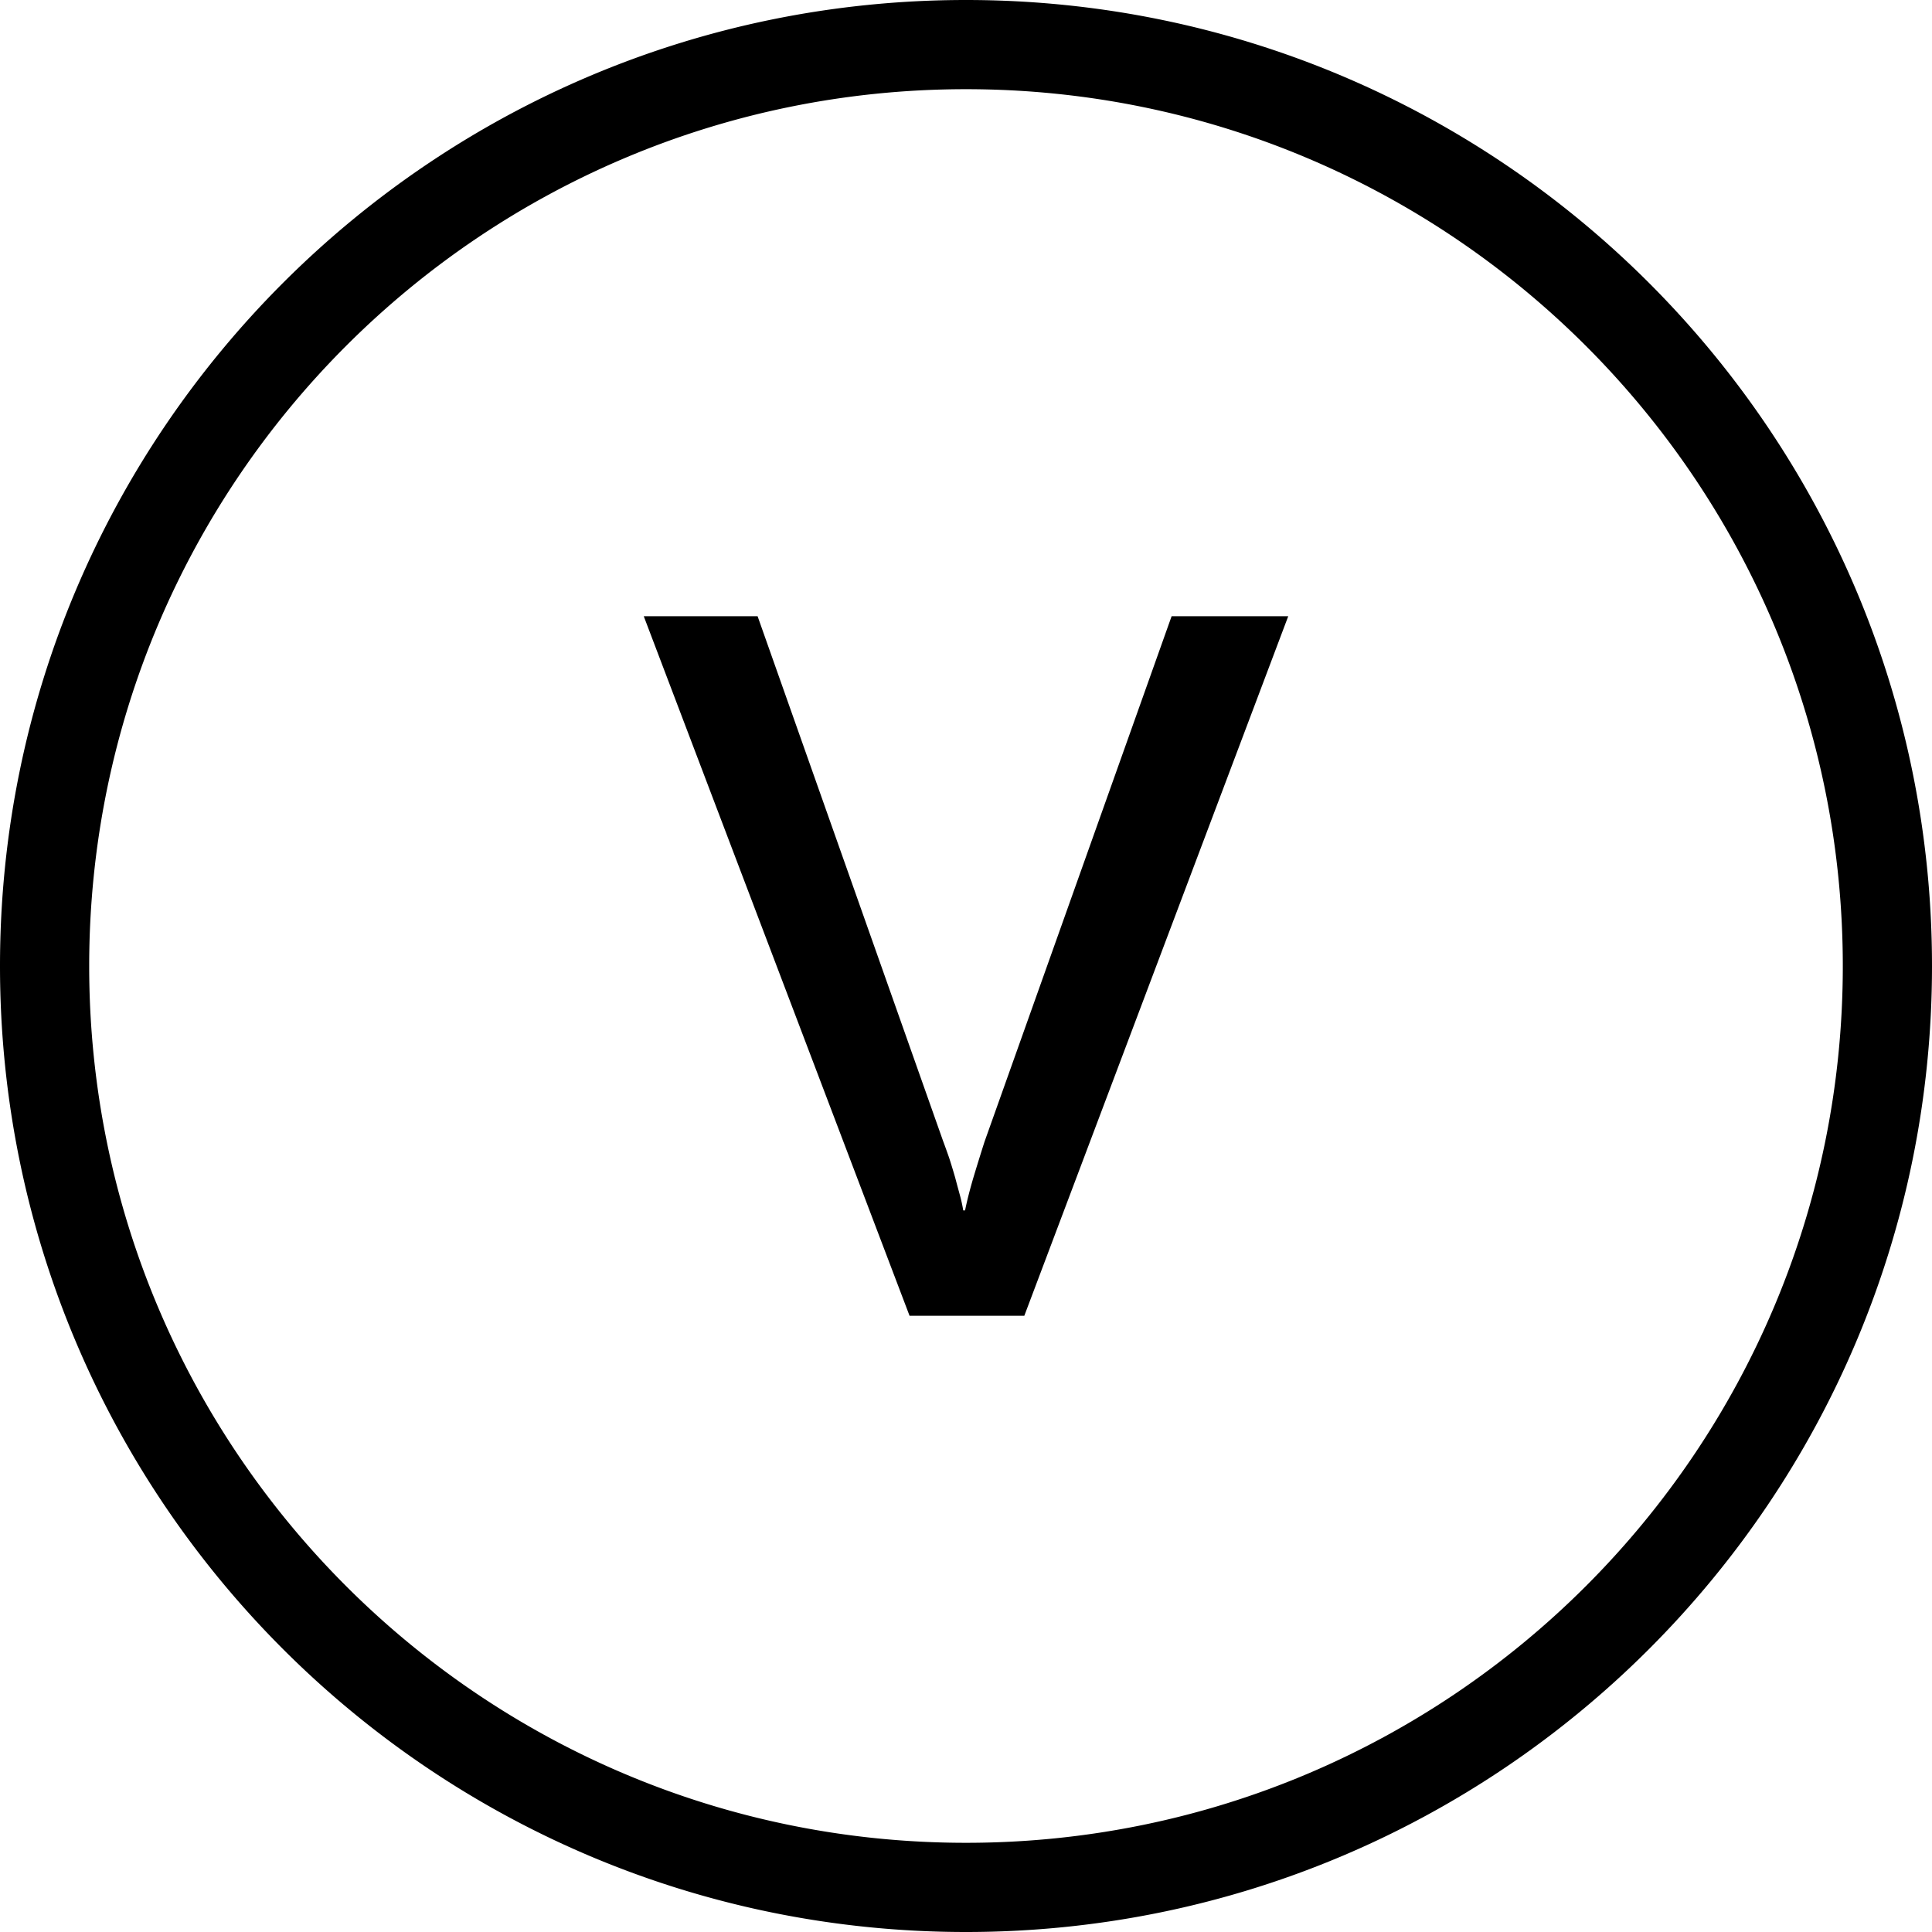
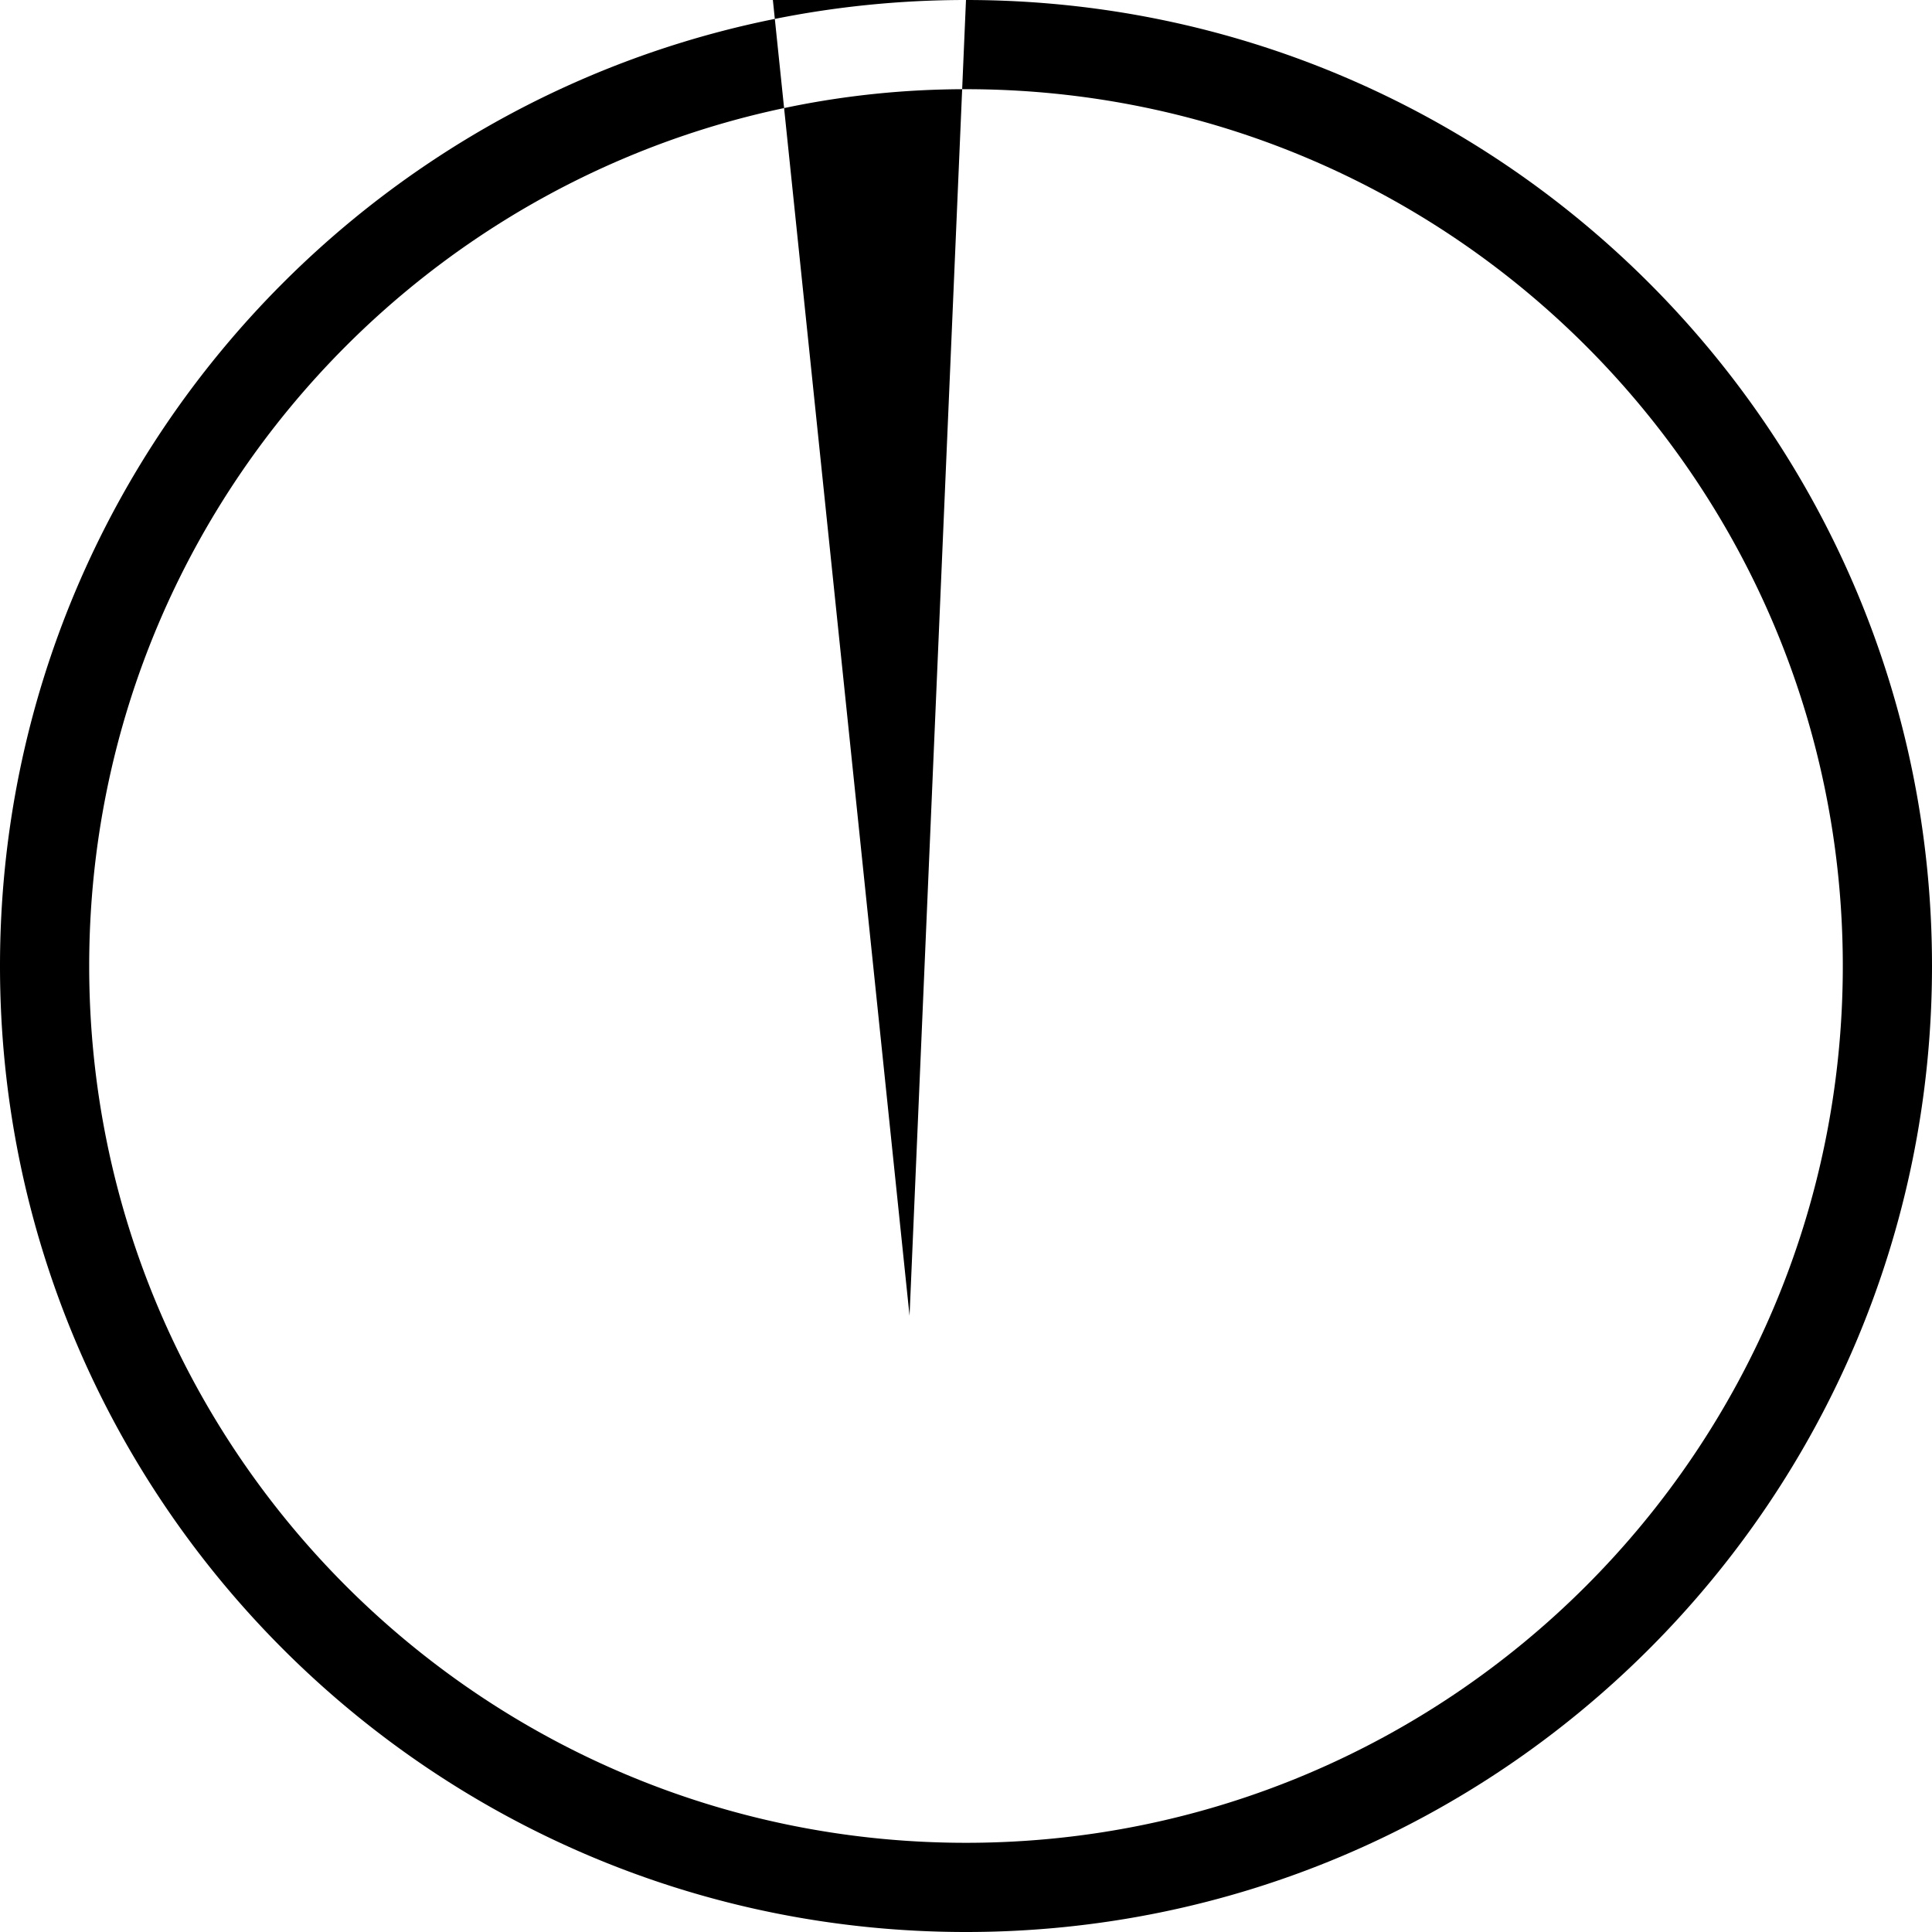
<svg xmlns="http://www.w3.org/2000/svg" shape-rendering="geometricPrecision" text-rendering="geometricPrecision" image-rendering="optimizeQuality" fill-rule="evenodd" clip-rule="evenodd" viewBox="0 0 512 512">
-   <path fill-rule="nonzero" d="M255.997 0c70.687 0 134.694 28.657 181.016 74.986C483.343 121.315 512 185.315 512 256.003c0 70.687-28.657 134.688-74.987 181.01C390.691 483.343 326.684 512 255.997 512s-134.688-28.657-181.011-74.987C28.657 390.691 0 326.684 0 256.003c0-70.688 28.657-134.688 74.986-181.017C121.309 28.657 185.315 0 255.997 0zM241.04 348.69h30.414l69.942-185.381h-30.907l-49.586 139.272a601.746 601.746 0 00-2.941 9.486c-.983 3.346-1.715 6.251-2.21 8.705h-.487a38.571 38.571 0 00-.816-3.805c-.411-1.512-.864-3.144-1.31-4.865a187.577 187.577 0 00-1.554-5.108 193.96 193.96 0 00-1.673-4.657l-49.14-139.028h-30.169L241.04 348.69zM420.306 91.693c-42.042-42.048-100.142-68.055-164.309-68.055-64.162 0-122.262 26.007-164.304 68.055-42.042 42.042-68.055 100.142-68.055 164.31 0 64.161 26.007 122.261 68.055 164.303 42.042 42.048 100.136 68.056 164.304 68.056 64.167 0 122.267-26.008 164.309-68.056 42.048-42.042 68.056-100.136 68.056-164.303 0-64.168-26.014-122.268-68.056-164.31z" />
+   <path fill-rule="nonzero" d="M255.997 0c70.687 0 134.694 28.657 181.016 74.986C483.343 121.315 512 185.315 512 256.003c0 70.687-28.657 134.688-74.987 181.01C390.691 483.343 326.684 512 255.997 512s-134.688-28.657-181.011-74.987C28.657 390.691 0 326.684 0 256.003c0-70.688 28.657-134.688 74.986-181.017C121.309 28.657 185.315 0 255.997 0zh30.414l69.942-185.381h-30.907l-49.586 139.272a601.746 601.746 0 00-2.941 9.486c-.983 3.346-1.715 6.251-2.21 8.705h-.487a38.571 38.571 0 00-.816-3.805c-.411-1.512-.864-3.144-1.31-4.865a187.577 187.577 0 00-1.554-5.108 193.96 193.96 0 00-1.673-4.657l-49.14-139.028h-30.169L241.04 348.69zM420.306 91.693c-42.042-42.048-100.142-68.055-164.309-68.055-64.162 0-122.262 26.007-164.304 68.055-42.042 42.042-68.055 100.142-68.055 164.31 0 64.161 26.007 122.261 68.055 164.303 42.042 42.048 100.136 68.056 164.304 68.056 64.167 0 122.267-26.008 164.309-68.056 42.048-42.042 68.056-100.136 68.056-164.303 0-64.168-26.014-122.268-68.056-164.31z" />
</svg>